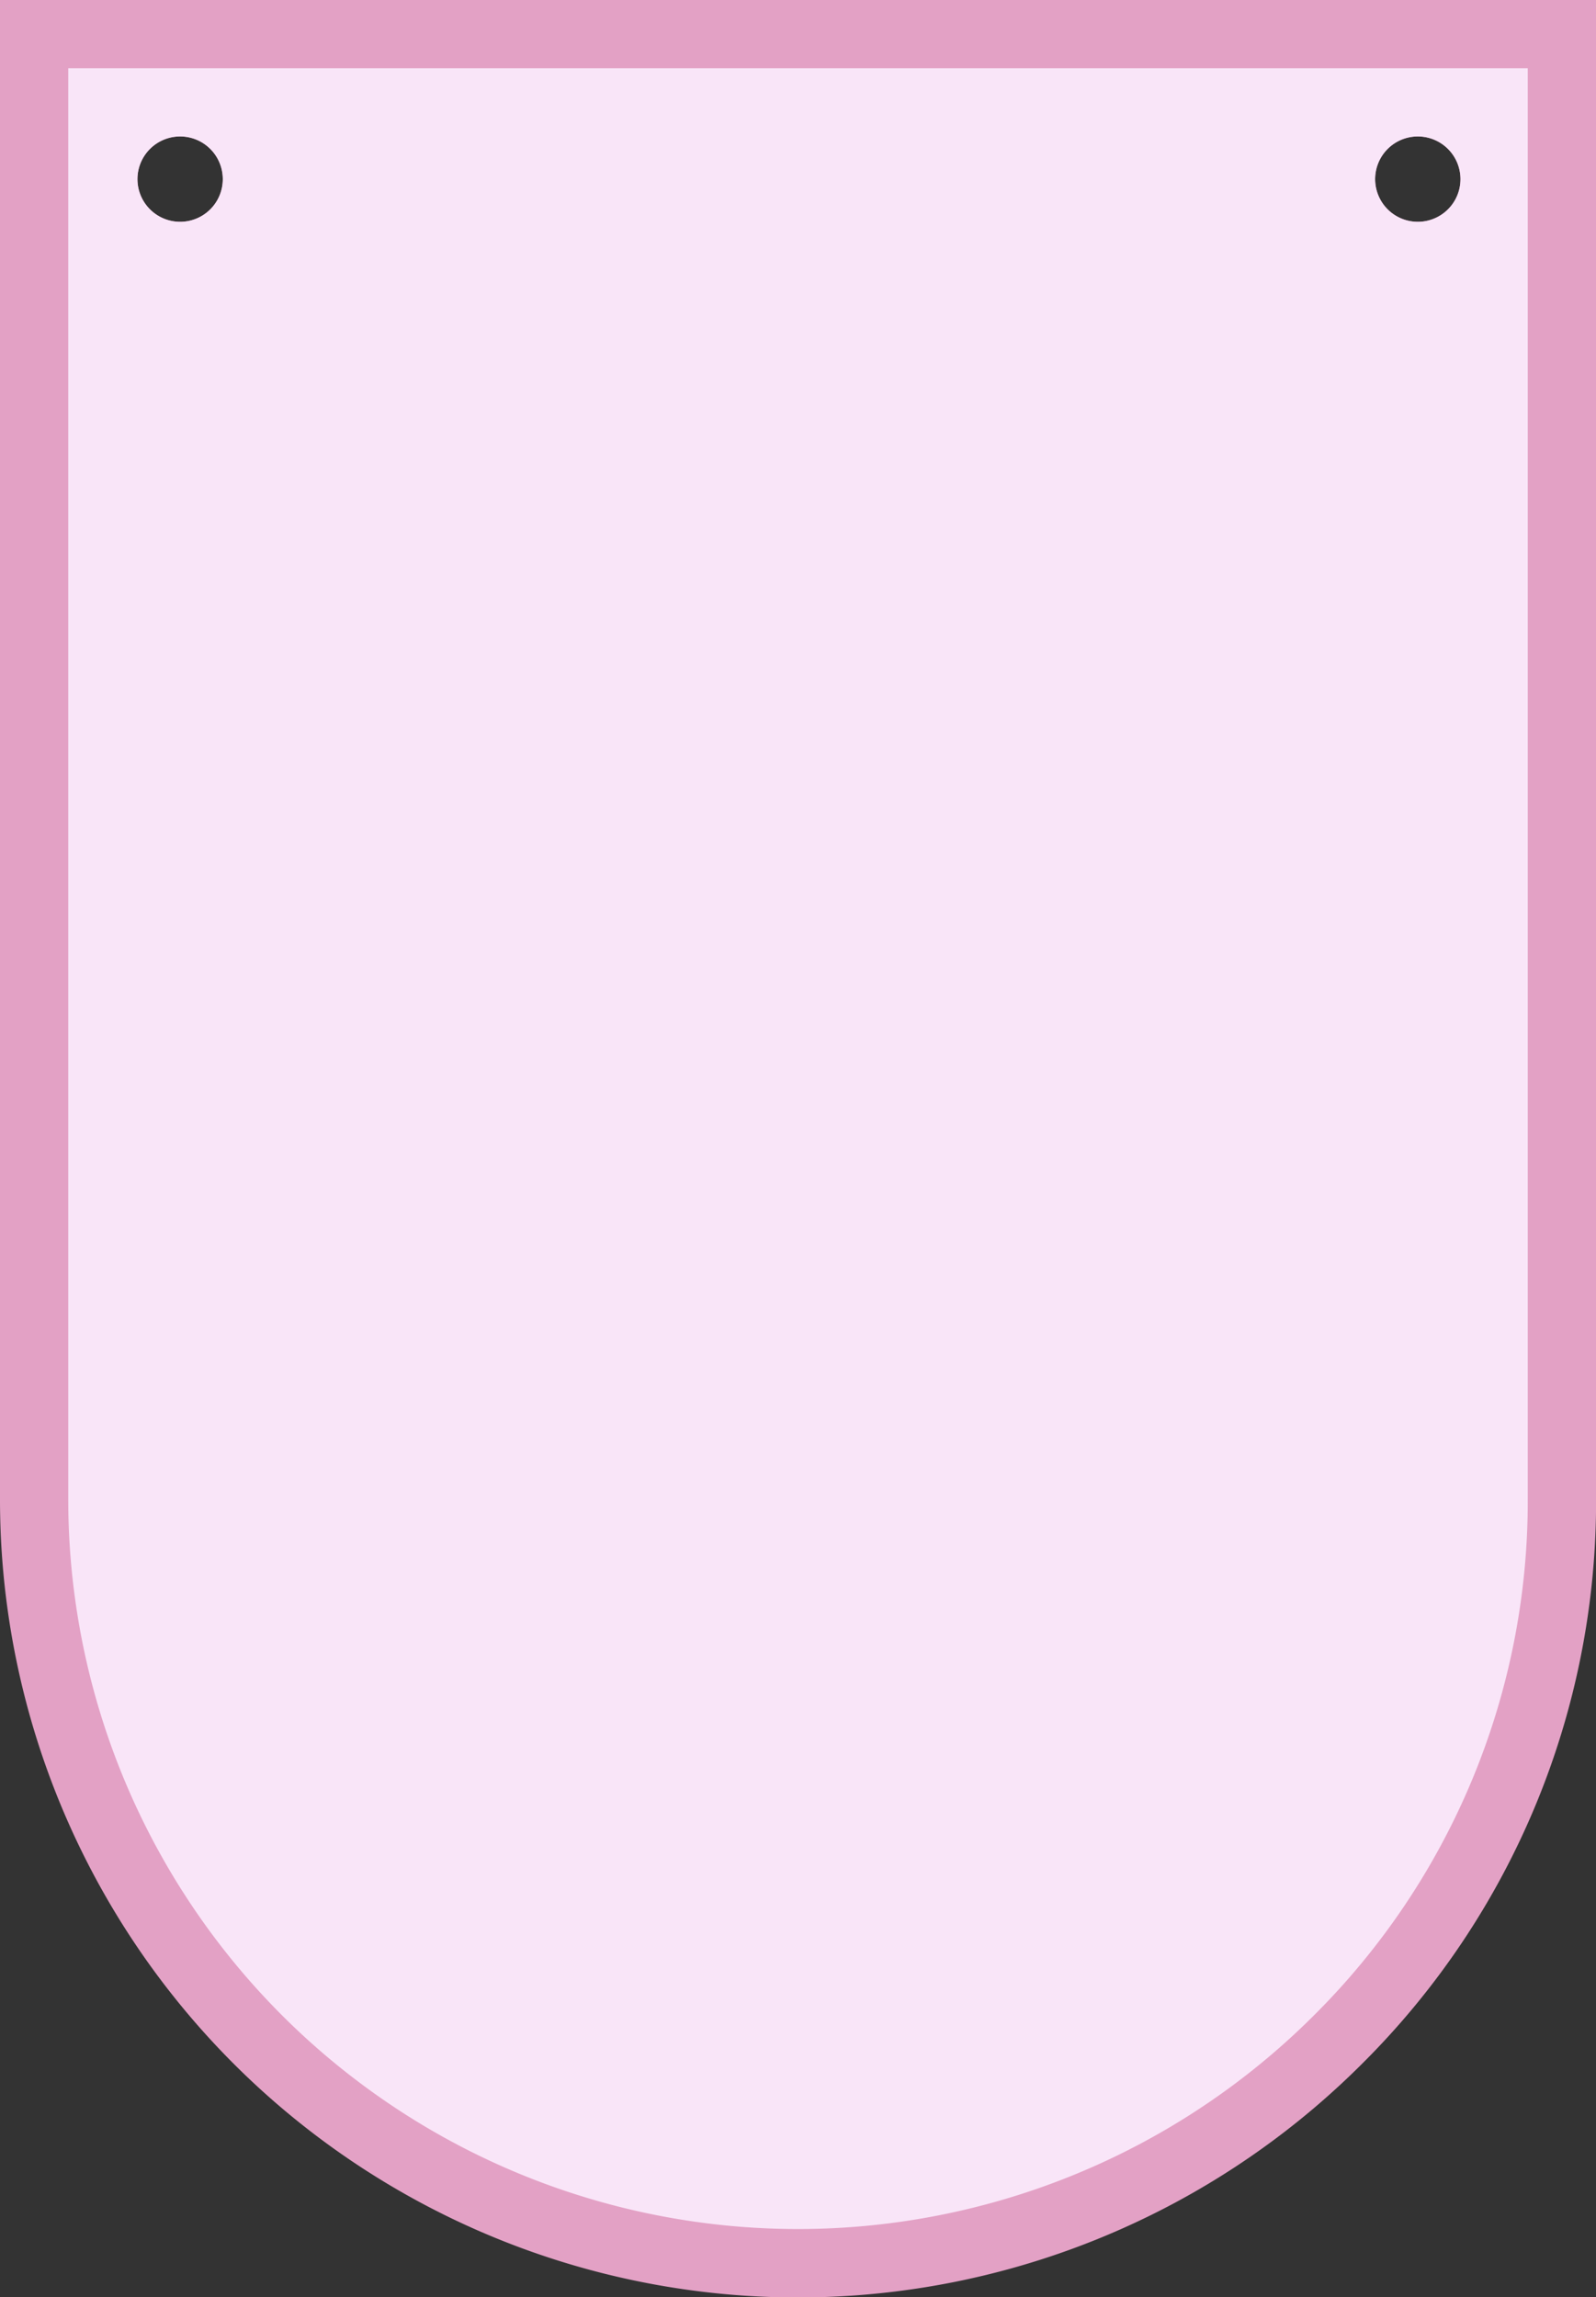
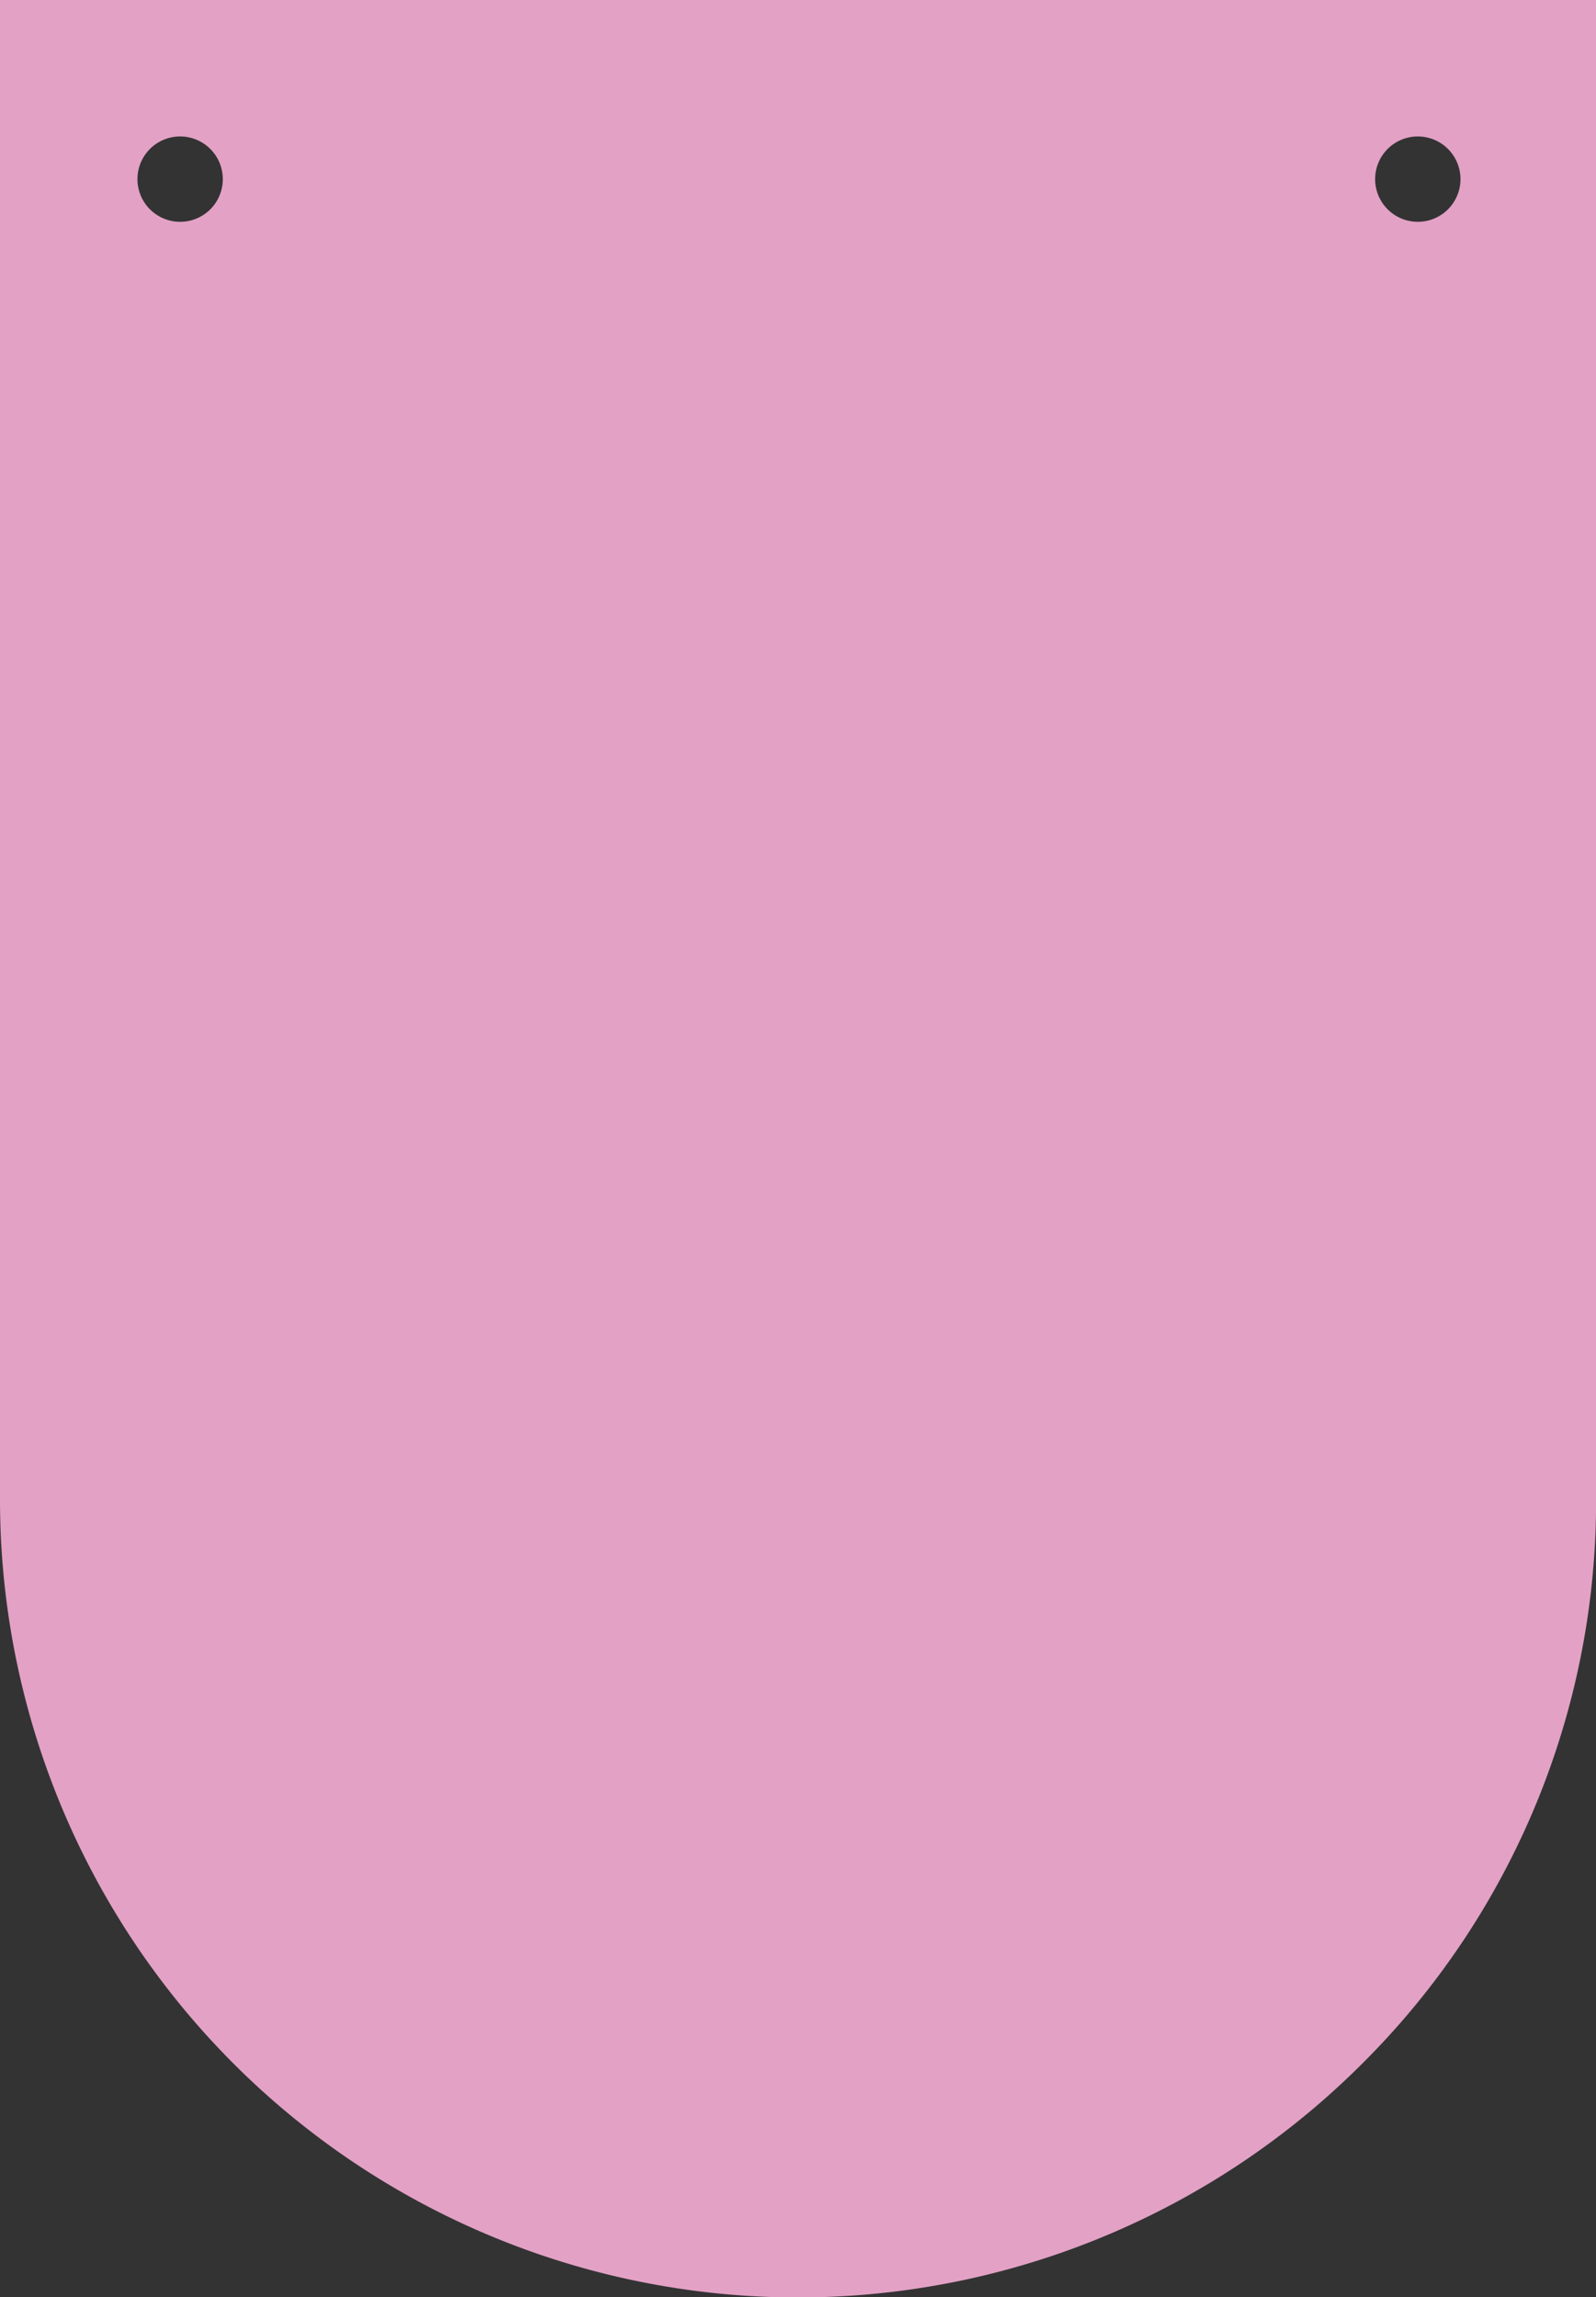
<svg xmlns="http://www.w3.org/2000/svg" viewBox="0 0 546.08 786.02">
  <rect x="0" y="0" width="546.08" height="786.02" fill="#333333" stroke="none" />
  <defs>
    <style>.cls-1{fill:#e3a1c5;}.cls-2{fill:#f9e5f8;}</style>
  </defs>
  <g data-sanitized-data-name="Layer 2" data-name="Layer 2" id="Layer_2">
    <g id="inner">
      <path d="M0,0V513A273,273,0,0,0,466.11,706.05a271.26,271.26,0,0,0,80-193.07V0ZM61.63,75.89A14.6,14.6,0,1,1,76.23,61.3,14.59,14.59,0,0,1,61.63,75.89Zm423.48,0a14.6,14.6,0,1,1,14.6-14.59A14.59,14.59,0,0,1,485.11,75.89Z" class="cls-1" />
-       <path d="M23.35,23.35V513A249.69,249.69,0,0,0,449.59,689.54,248.06,248.06,0,0,0,522.73,513V23.35ZM61.63,75.89A14.6,14.6,0,1,1,76.23,61.3,14.59,14.59,0,0,1,61.63,75.89Zm423.48,0a14.6,14.6,0,1,1,14.6-14.59A14.59,14.59,0,0,1,485.11,75.89Z" class="cls-2" />
    </g>
  </g>
</svg>